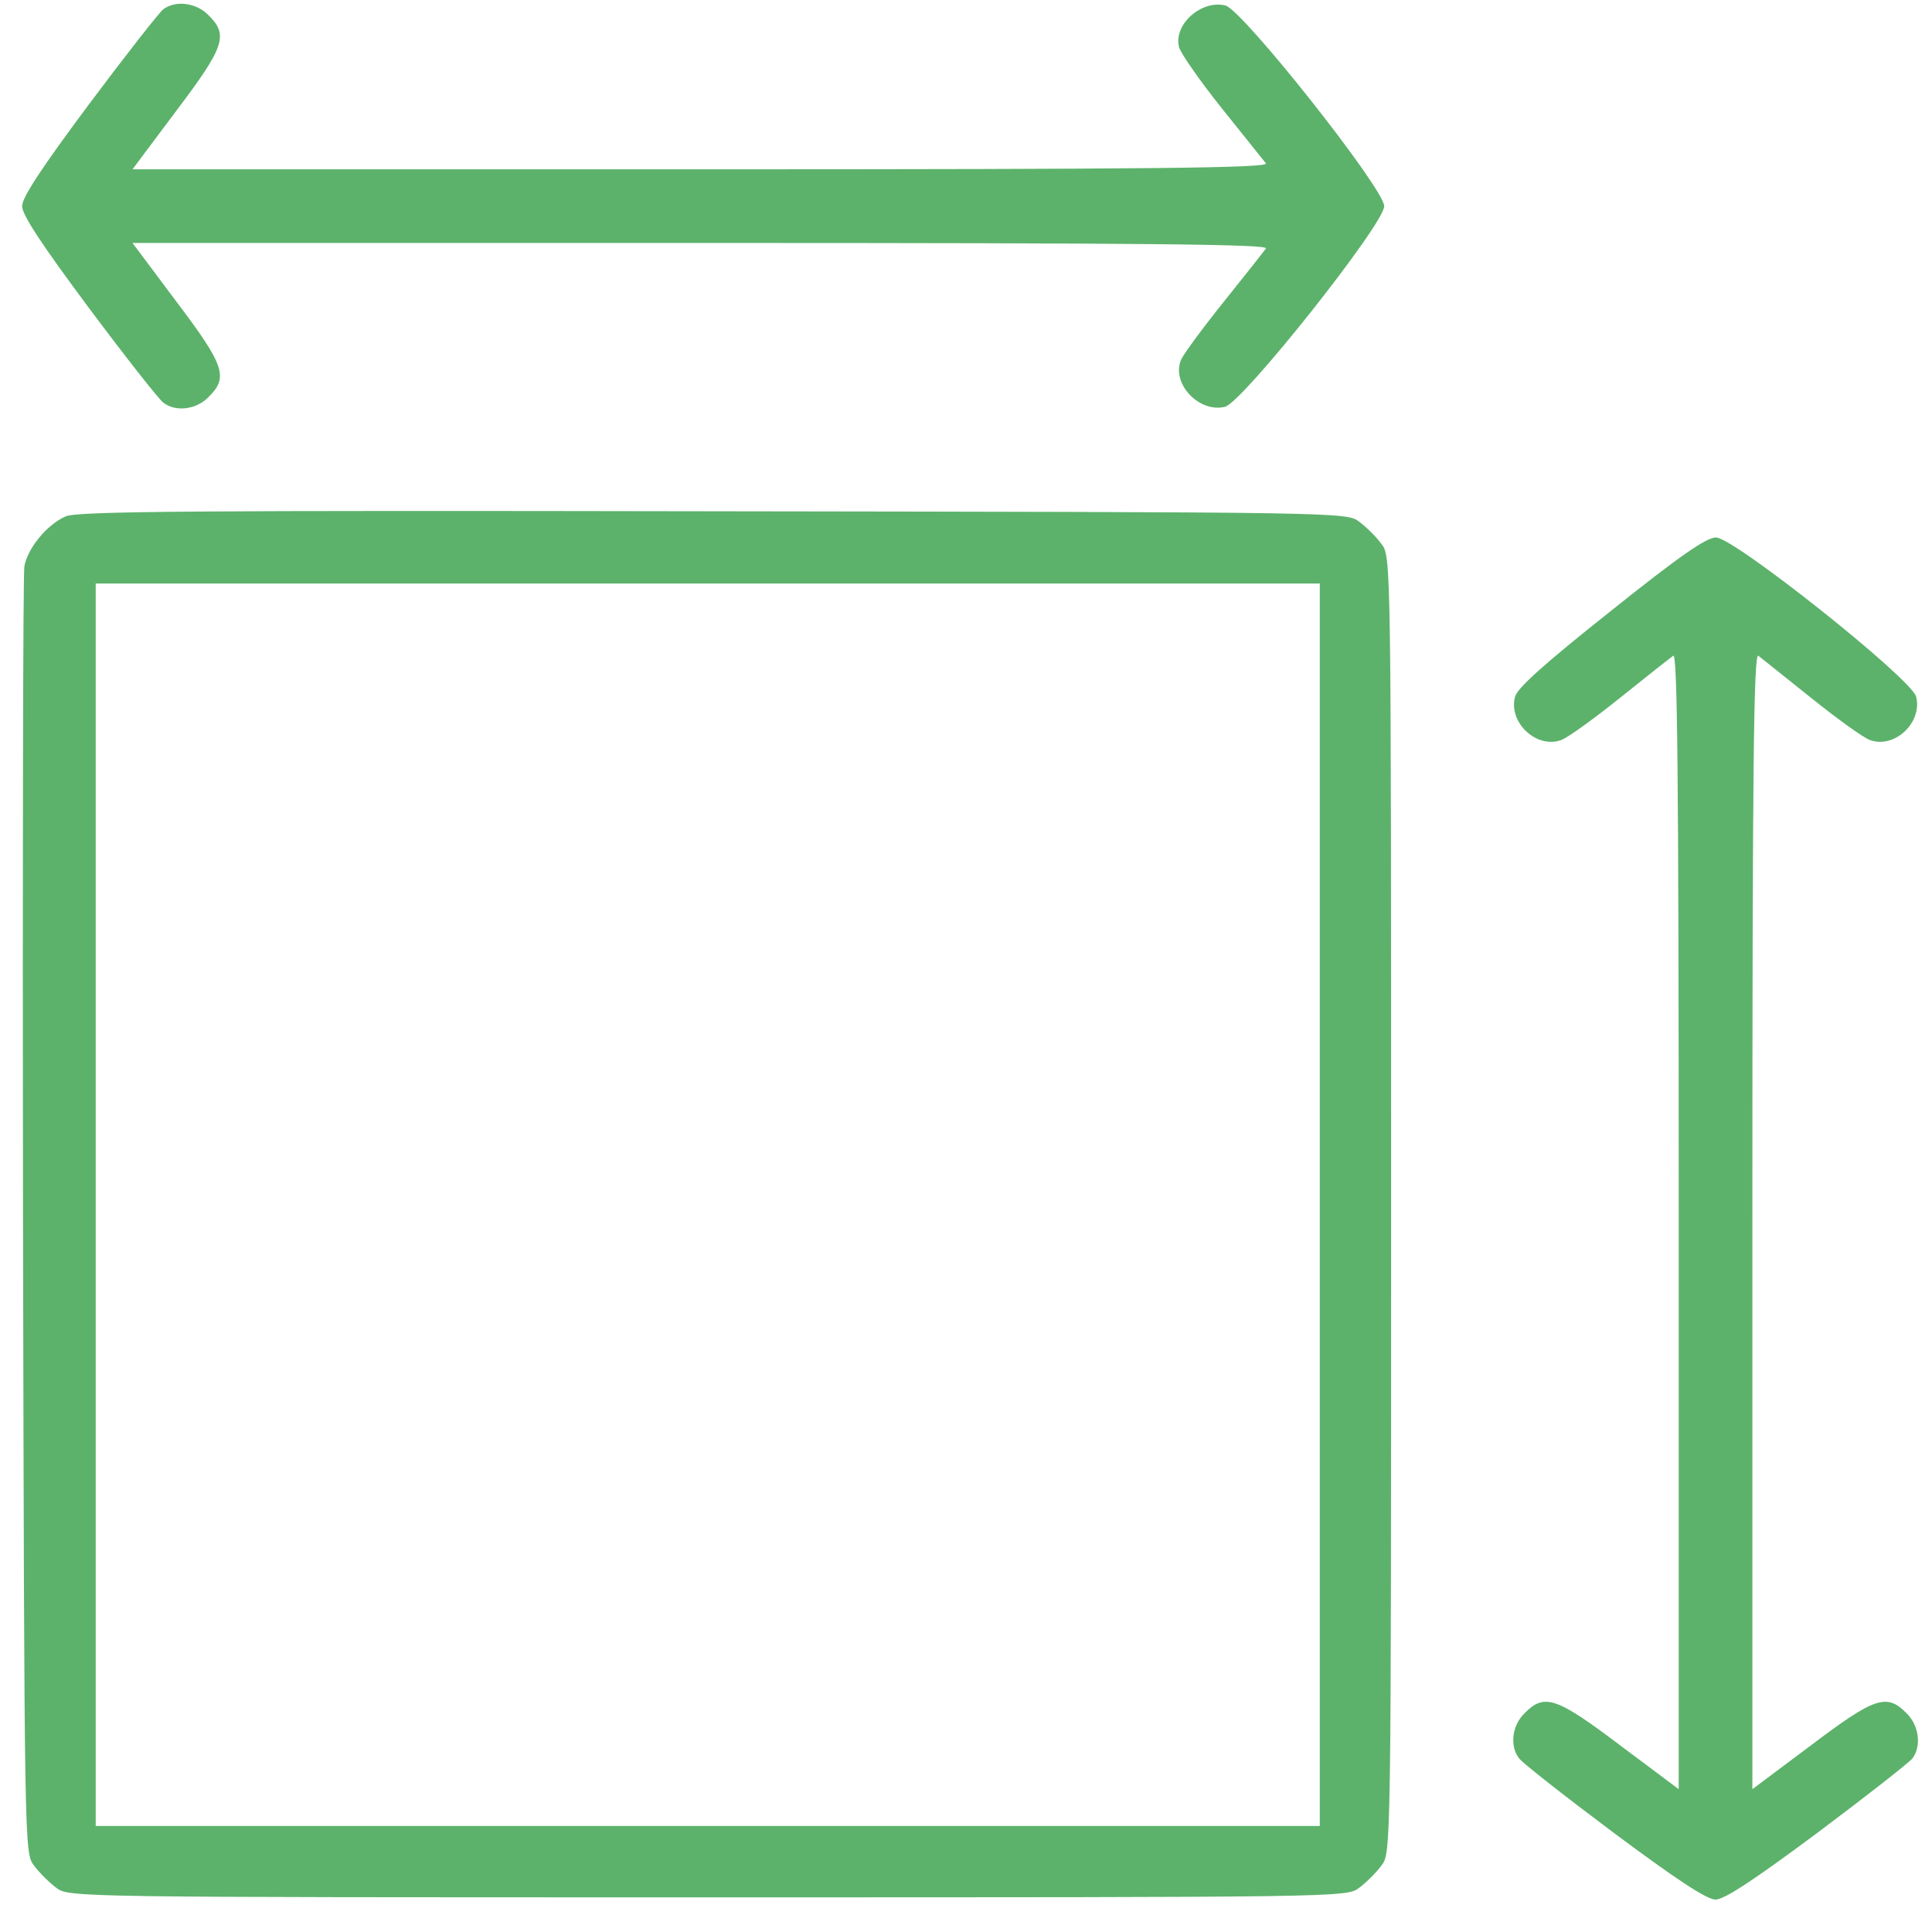
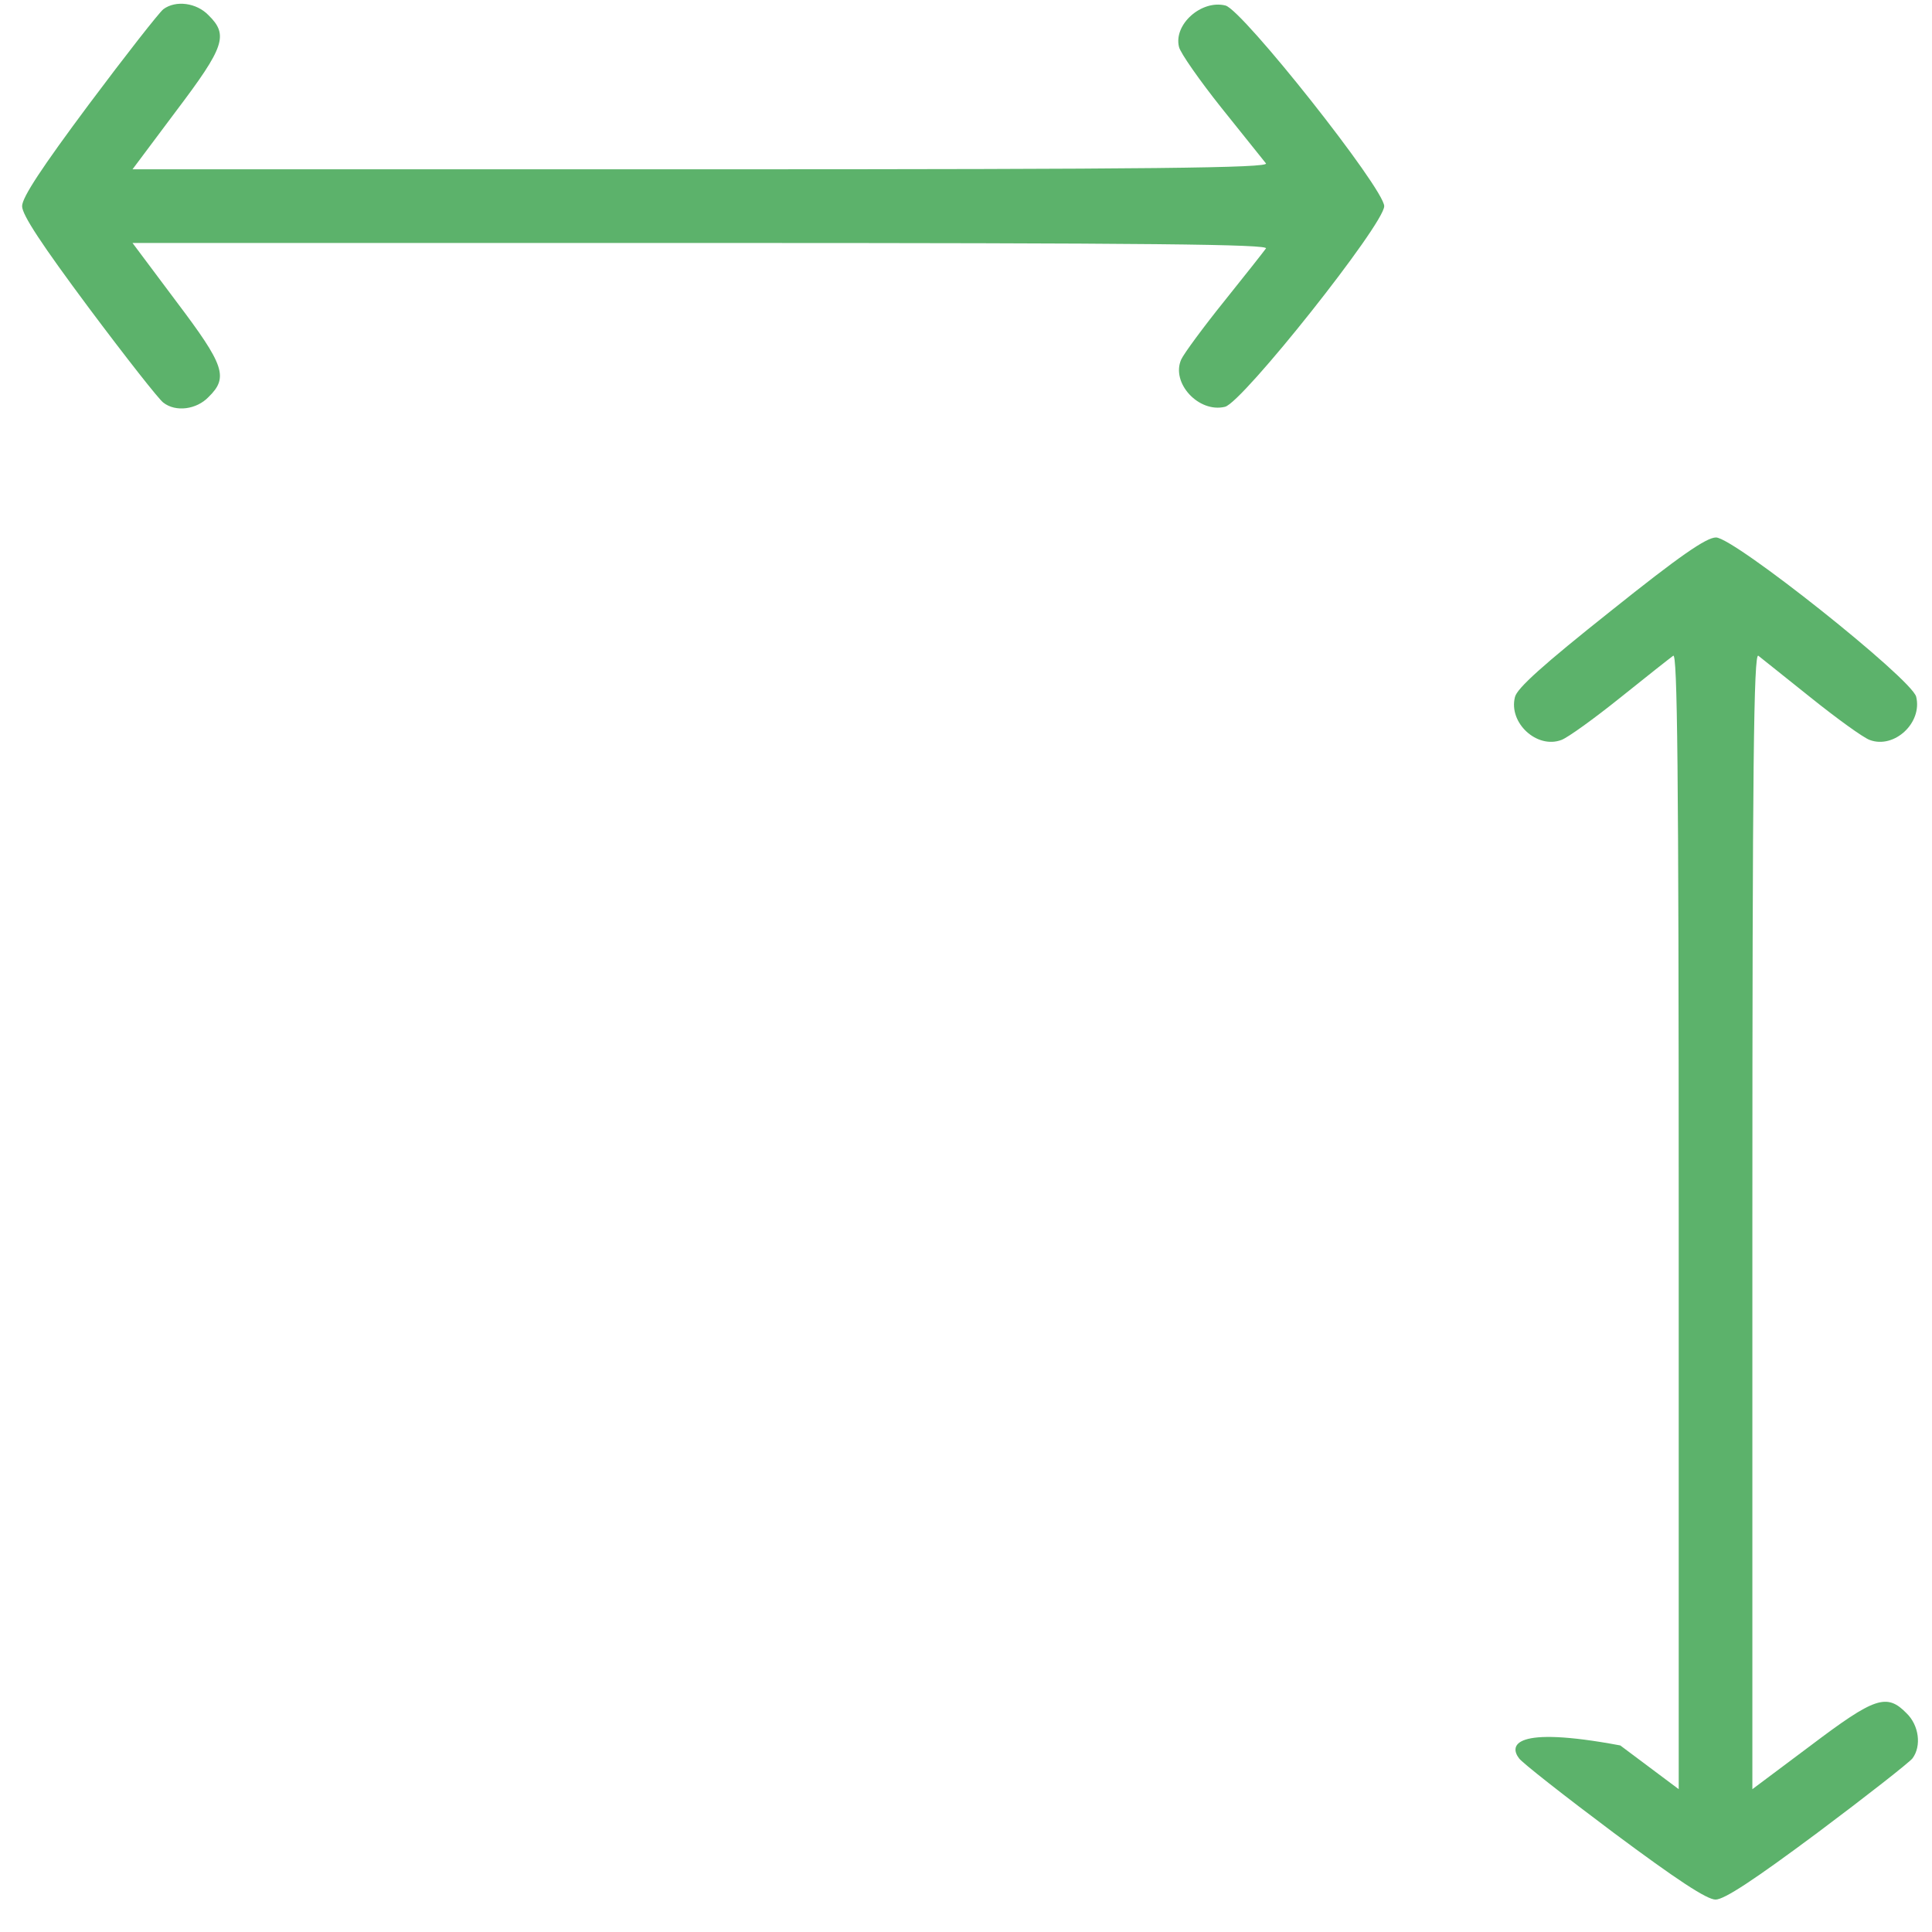
<svg xmlns="http://www.w3.org/2000/svg" width="41" height="41" viewBox="0 0 41 41" fill="none">
  <path d="M3.467 0.195C3.379 0.263 2.666 1.172 1.885 2.217C0.889 3.554 0.469 4.189 0.469 4.375C0.469 4.56 0.889 5.195 1.885 6.533C2.666 7.578 3.379 8.486 3.467 8.545C3.73 8.75 4.17 8.691 4.424 8.427C4.854 8.008 4.766 7.754 3.74 6.396L2.812 5.156H14.883C24.531 5.156 26.943 5.185 26.865 5.273C26.816 5.342 26.416 5.849 25.977 6.396C25.537 6.943 25.127 7.5 25.068 7.627C24.844 8.125 25.439 8.769 25.996 8.633C26.367 8.545 29.375 4.756 29.375 4.375C29.375 4.004 26.367 0.205 26.006 0.117C25.498 -0.01 24.902 0.517 25.02 0.996C25.049 1.123 25.459 1.709 25.918 2.285C26.387 2.871 26.816 3.408 26.865 3.467C26.943 3.564 24.531 3.593 14.883 3.593H2.812L3.74 2.353C4.766 0.996 4.854 0.742 4.424 0.322C4.17 0.058 3.73 -0 3.467 0.195Z" fill="#5CB26B" />
-   <path d="M1.396 10.957C0.996 11.133 0.586 11.631 0.517 12.021C0.488 12.197 0.478 18.408 0.488 25.83C0.517 39.287 0.517 39.326 0.722 39.59C0.83 39.736 1.045 39.951 1.191 40.059C1.455 40.264 1.474 40.264 15.019 40.264C28.564 40.264 28.584 40.264 28.847 40.059C28.994 39.951 29.209 39.736 29.316 39.59C29.521 39.326 29.521 39.307 29.521 25.566C29.521 11.826 29.521 11.807 29.316 11.543C29.209 11.396 28.994 11.182 28.847 11.074C28.584 10.869 28.545 10.869 15.136 10.85C4.101 10.83 1.64 10.85 1.396 10.957ZM28.008 25.566V38.75H15.019H2.031V25.566V12.383H15.019H28.008V25.566Z" fill="#5CB26B" />
-   <path d="M34.18 12.969C32.754 14.102 32.188 14.609 32.149 14.795C32.012 15.342 32.617 15.898 33.135 15.703C33.272 15.654 33.838 15.244 34.385 14.805C34.932 14.365 35.44 13.965 35.508 13.916C35.596 13.838 35.625 16.25 35.625 25.898V37.969L34.385 37.041C33.028 36.016 32.774 35.928 32.354 36.357C32.09 36.611 32.032 37.051 32.237 37.315C32.295 37.402 33.203 38.115 34.248 38.897C35.586 39.893 36.221 40.312 36.407 40.312C36.592 40.312 37.227 39.893 38.565 38.897C39.61 38.115 40.518 37.402 40.586 37.315C40.782 37.051 40.723 36.611 40.459 36.357C40.039 35.928 39.785 36.016 38.428 37.041L37.188 37.969V25.898C37.188 16.25 37.217 13.838 37.315 13.916C37.373 13.965 37.881 14.365 38.428 14.805C38.975 15.244 39.541 15.654 39.678 15.703C40.196 15.898 40.801 15.342 40.664 14.785C40.567 14.404 36.797 11.406 36.416 11.406C36.211 11.406 35.645 11.797 34.18 12.969Z" fill="#5CB26B" />
+   <path d="M34.18 12.969C32.754 14.102 32.188 14.609 32.149 14.795C32.012 15.342 32.617 15.898 33.135 15.703C33.272 15.654 33.838 15.244 34.385 14.805C34.932 14.365 35.44 13.965 35.508 13.916C35.596 13.838 35.625 16.25 35.625 25.898V37.969L34.385 37.041C32.09 36.611 32.032 37.051 32.237 37.315C32.295 37.402 33.203 38.115 34.248 38.897C35.586 39.893 36.221 40.312 36.407 40.312C36.592 40.312 37.227 39.893 38.565 38.897C39.61 38.115 40.518 37.402 40.586 37.315C40.782 37.051 40.723 36.611 40.459 36.357C40.039 35.928 39.785 36.016 38.428 37.041L37.188 37.969V25.898C37.188 16.25 37.217 13.838 37.315 13.916C37.373 13.965 37.881 14.365 38.428 14.805C38.975 15.244 39.541 15.654 39.678 15.703C40.196 15.898 40.801 15.342 40.664 14.785C40.567 14.404 36.797 11.406 36.416 11.406C36.211 11.406 35.645 11.797 34.18 12.969Z" fill="#5CB26B" />
</svg>